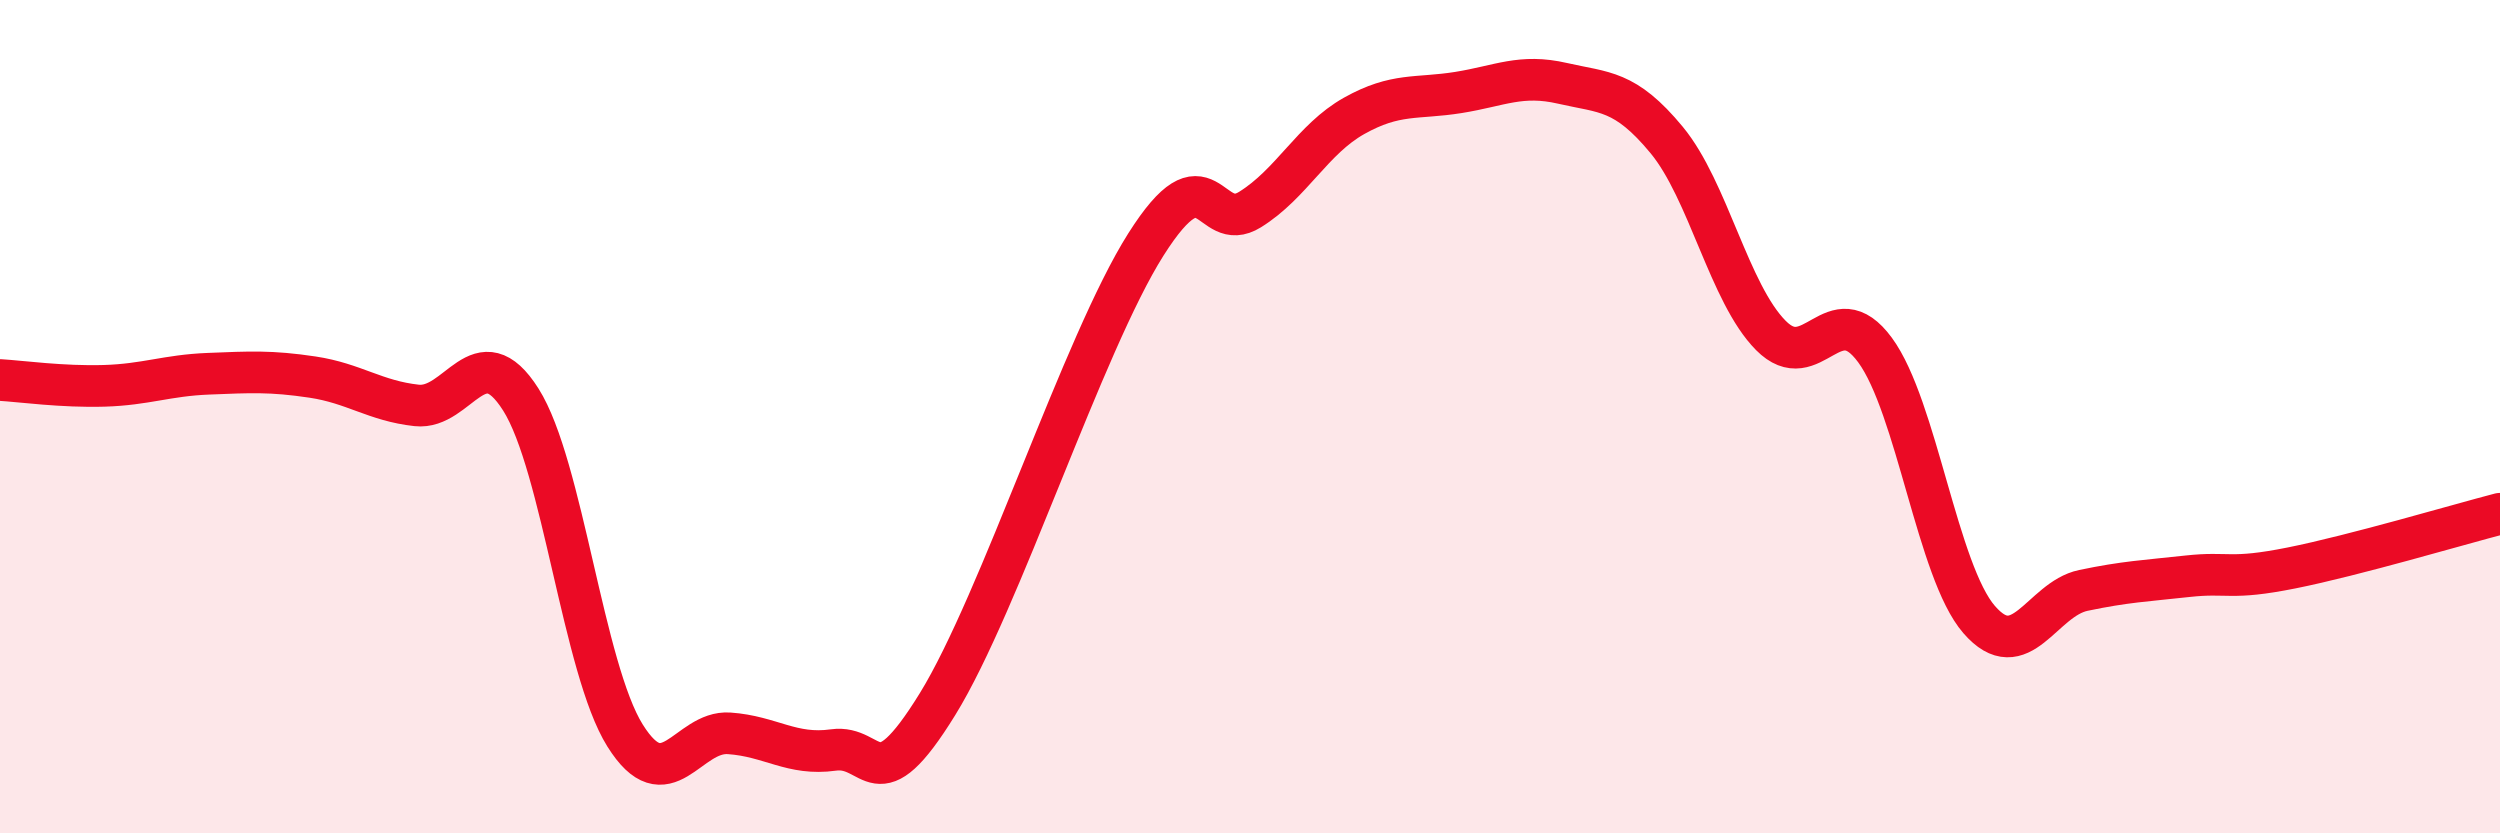
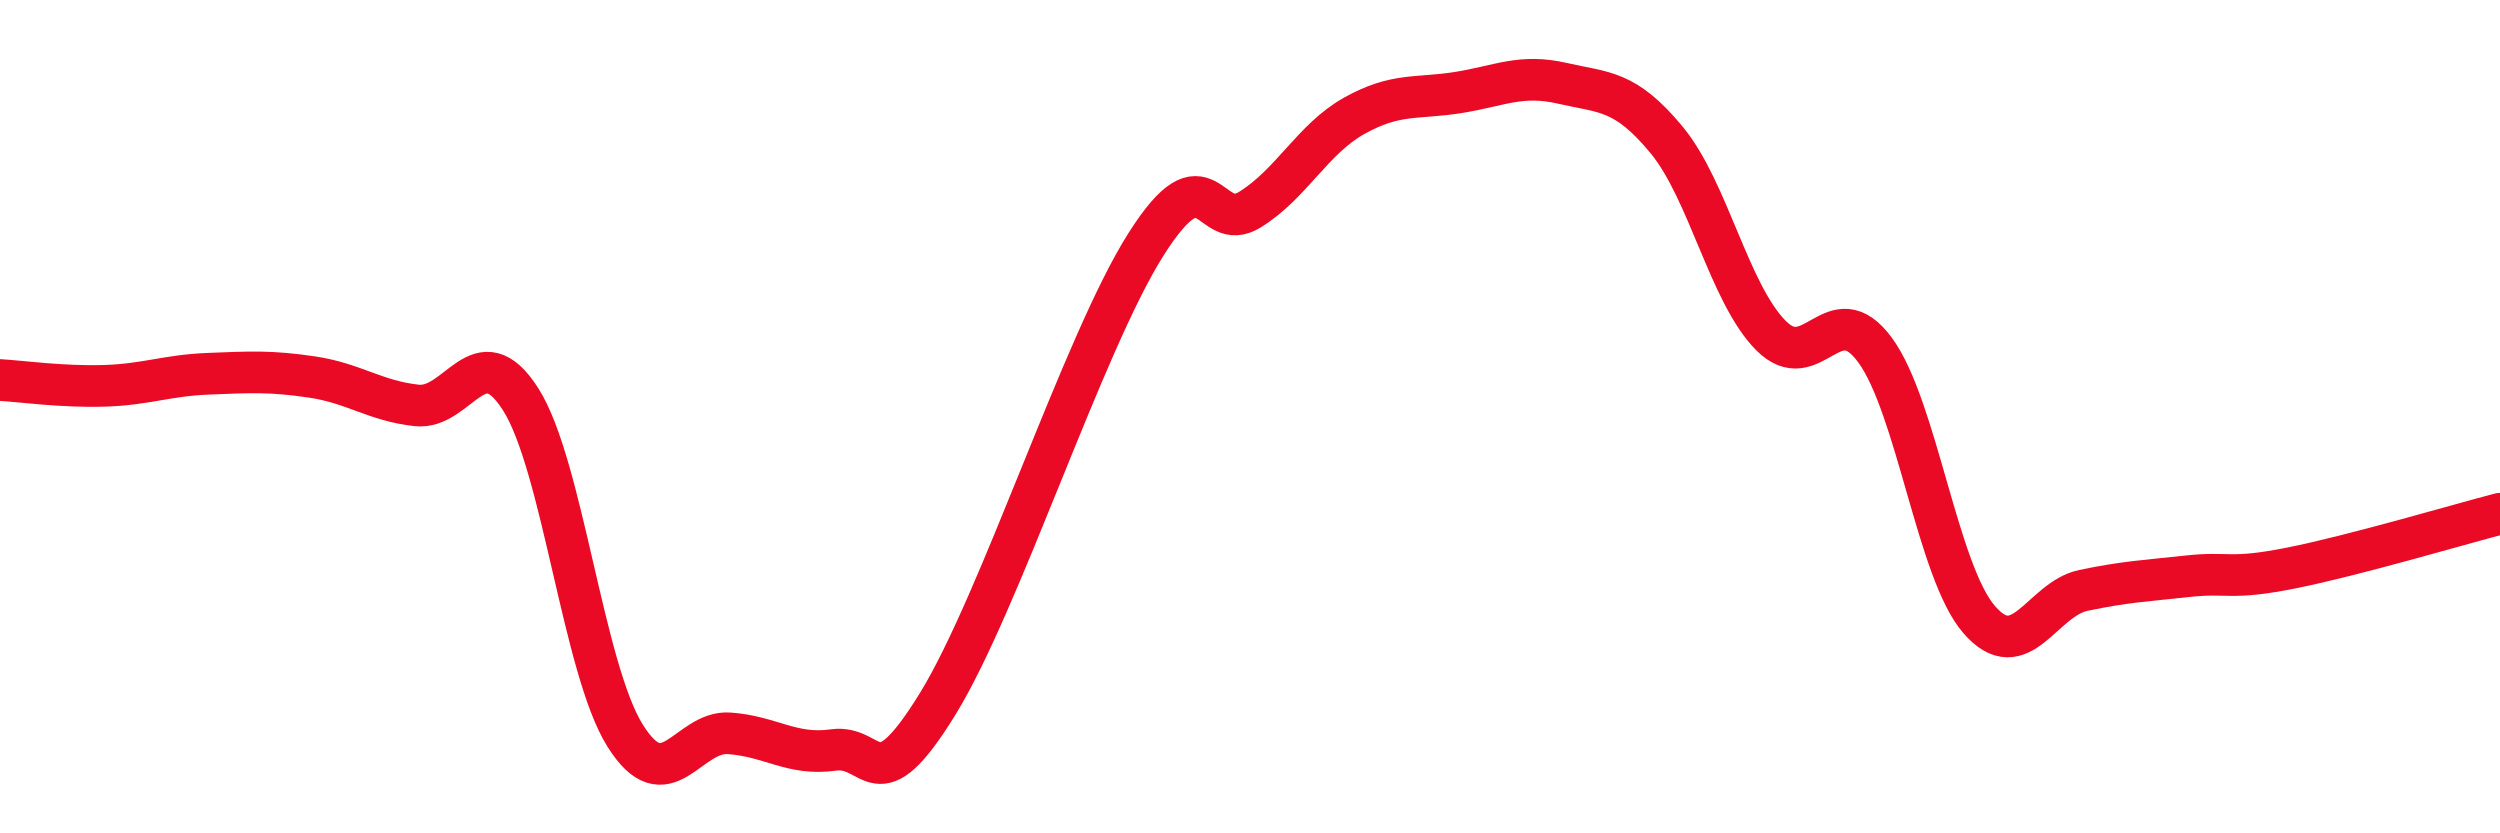
<svg xmlns="http://www.w3.org/2000/svg" width="60" height="20" viewBox="0 0 60 20">
-   <path d="M 0,9.12 C 0.5,9.15 1.5,9.29 2.5,9.26 C 3.5,9.23 4,9.01 5,8.97 C 6,8.93 6.5,8.9 7.5,9.05 C 8.5,9.2 9,9.62 10,9.73 C 11,9.84 11.5,8.01 12.5,9.59 C 13.5,11.17 14,16.05 15,17.65 C 16,19.25 16.5,17.53 17.5,17.6 C 18.5,17.67 19,18.14 20,18 C 21,17.86 21,19.33 22.5,16.9 C 24,14.47 26,8.24 27.5,5.87 C 29,3.5 29,5.65 30,5.03 C 31,4.41 31.5,3.34 32.5,2.78 C 33.5,2.22 34,2.38 35,2.22 C 36,2.06 36.5,1.77 37.5,2 C 38.5,2.23 39,2.15 40,3.36 C 41,4.57 41.5,7.04 42.5,8.05 C 43.5,9.06 44,7.04 45,8.4 C 46,9.76 46.5,13.72 47.5,14.87 C 48.5,16.02 49,14.38 50,14.17 C 51,13.96 51.5,13.94 52.5,13.83 C 53.5,13.72 53.5,13.93 55,13.63 C 56.5,13.33 59,12.59 60,12.33L60 20L0 20Z" fill="#EB0A25" opacity="0.1" stroke-linecap="round" stroke-linejoin="round" />
  <path d="M 0,9.12 C 0.5,9.15 1.5,9.29 2.5,9.26 C 3.5,9.23 4,9.01 5,8.97 C 6,8.93 6.5,8.9 7.5,9.05 C 8.5,9.2 9,9.62 10,9.73 C 11,9.84 11.5,8.01 12.5,9.59 C 13.5,11.17 14,16.05 15,17.65 C 16,19.25 16.5,17.53 17.5,17.6 C 18.5,17.67 19,18.14 20,18 C 21,17.86 21,19.33 22.5,16.9 C 24,14.47 26,8.24 27.5,5.87 C 29,3.5 29,5.65 30,5.03 C 31,4.41 31.5,3.34 32.5,2.78 C 33.5,2.22 34,2.38 35,2.22 C 36,2.06 36.5,1.77 37.5,2 C 38.5,2.23 39,2.15 40,3.36 C 41,4.57 41.5,7.04 42.5,8.05 C 43.5,9.06 44,7.04 45,8.4 C 46,9.76 46.5,13.72 47.5,14.87 C 48.5,16.02 49,14.38 50,14.17 C 51,13.96 51.5,13.94 52.5,13.83 C 53.5,13.72 53.5,13.93 55,13.63 C 56.5,13.33 59,12.59 60,12.33" stroke="#EB0A25" stroke-width="1" fill="none" stroke-linecap="round" stroke-linejoin="round" />
</svg>